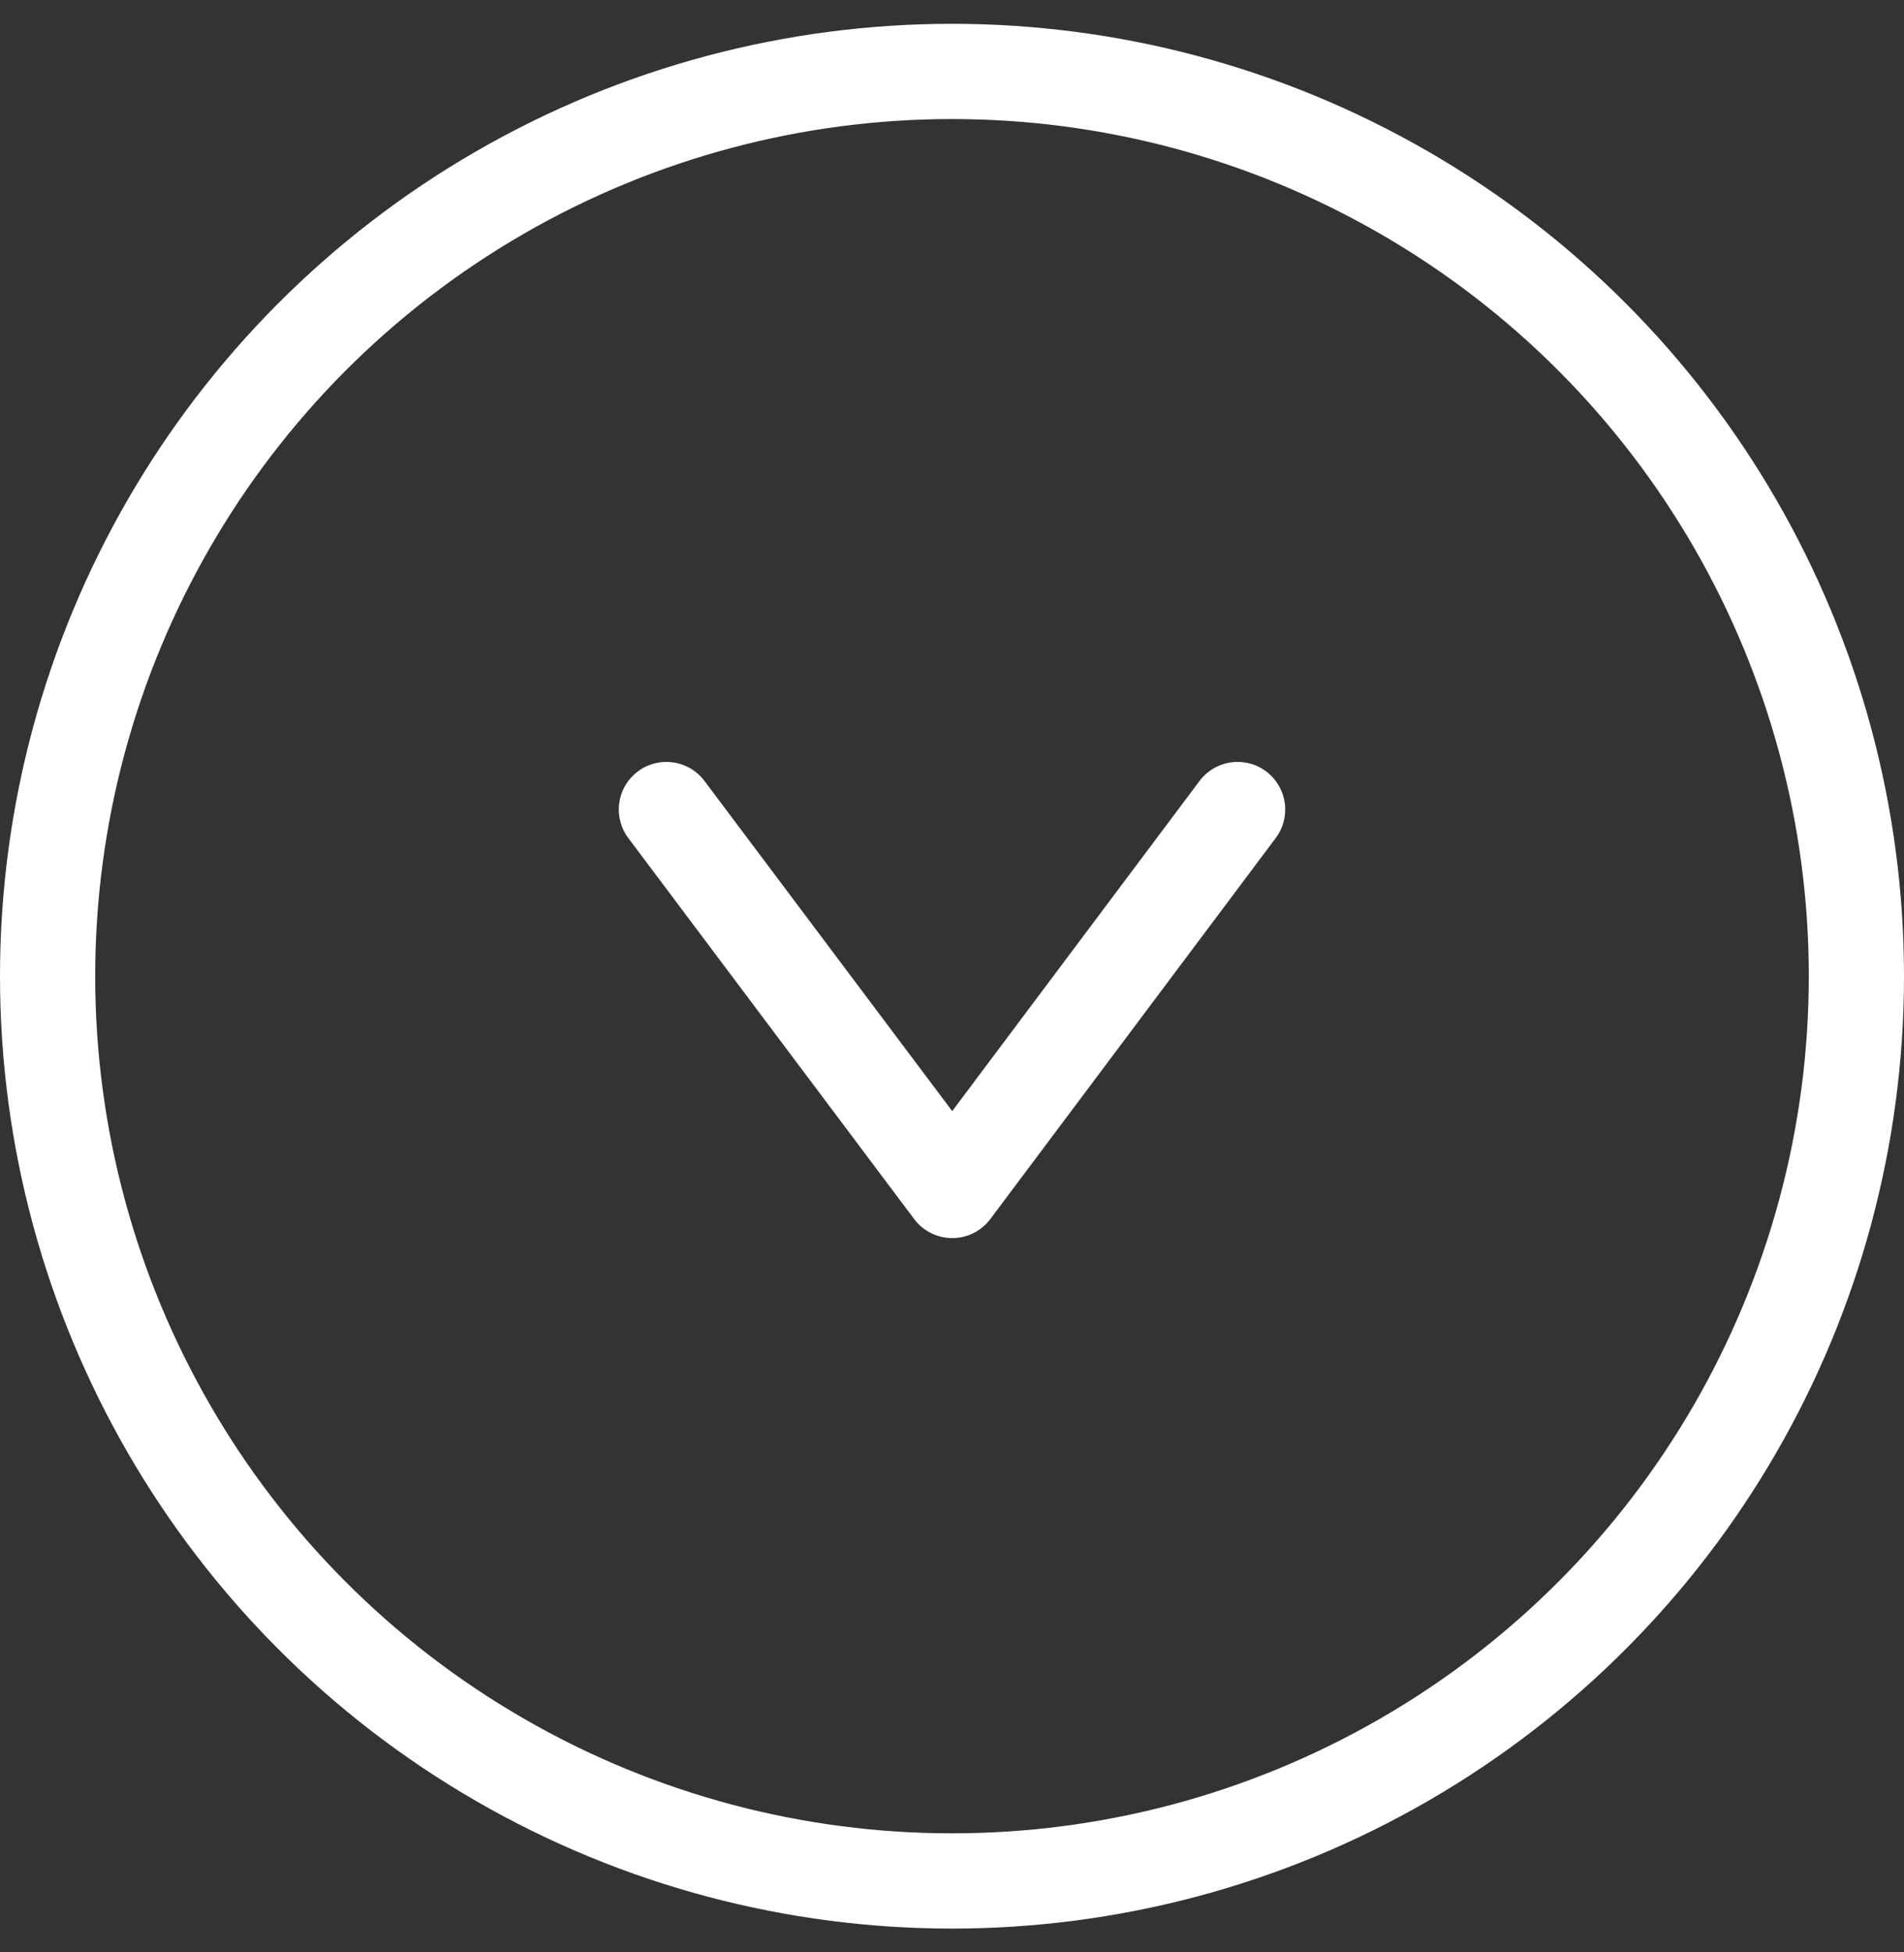
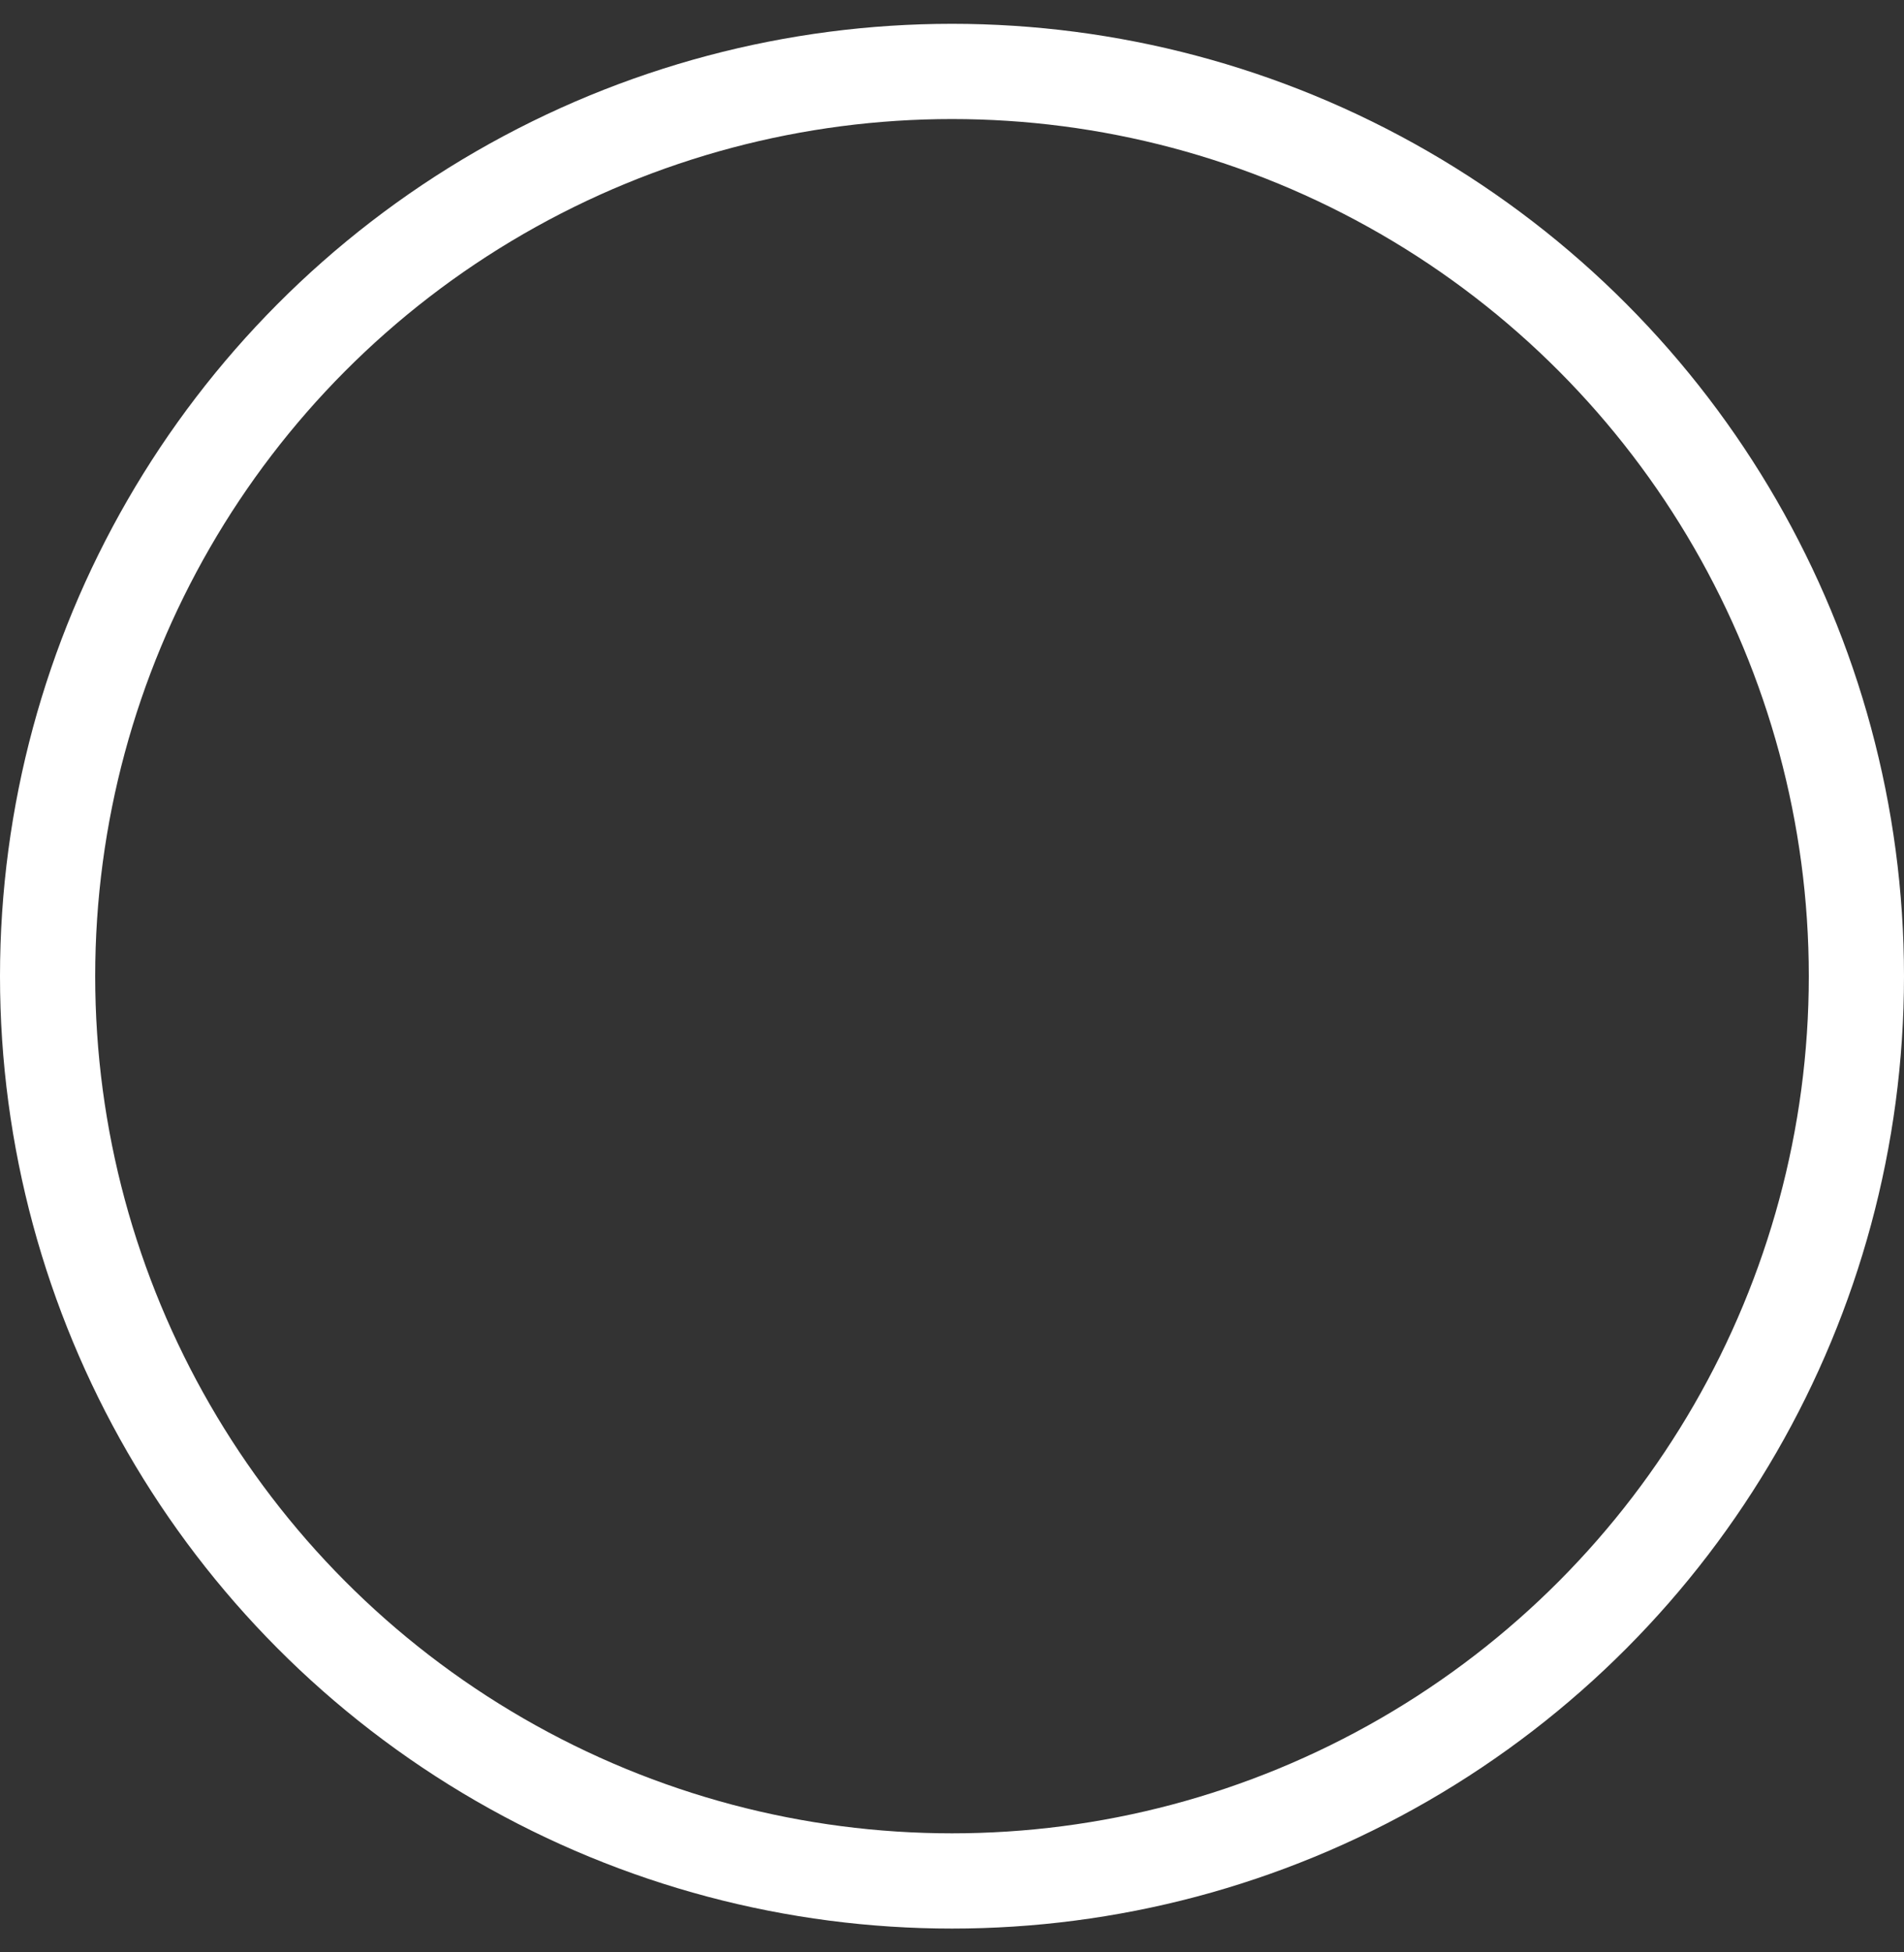
<svg xmlns="http://www.w3.org/2000/svg" width="40px" height="41px" viewBox="0 0 40 41" version="1.1">
  <rect x="0" y="0" width="40" height="41" fill="#333333" stroke="none" />
  <title>4D5C5F9C-B65A-41A6-A895-B86E50566F02</title>
  <desc>Created with sketchtool.</desc>
  <g id="Desk" stroke="none" stroke-width="1" fill="none" fill-rule="evenodd">
    <g id="Safra--private" transform="translate(-700, -753)" stroke="#FFFFFF" stroke-width="2">
      <g id="Group-7" transform="translate(701, 754)">
        <circle id="Oval" cx="19" cy="19.5" r="19" />
-         <polyline id="Path-5" stroke-linecap="round" stroke-linejoin="round" transform="translate(19, 20) rotate(-270) translate(-19, -20) " points="15 26 23 19.995 15 14" />
      </g>
    </g>
  </g>
</svg>